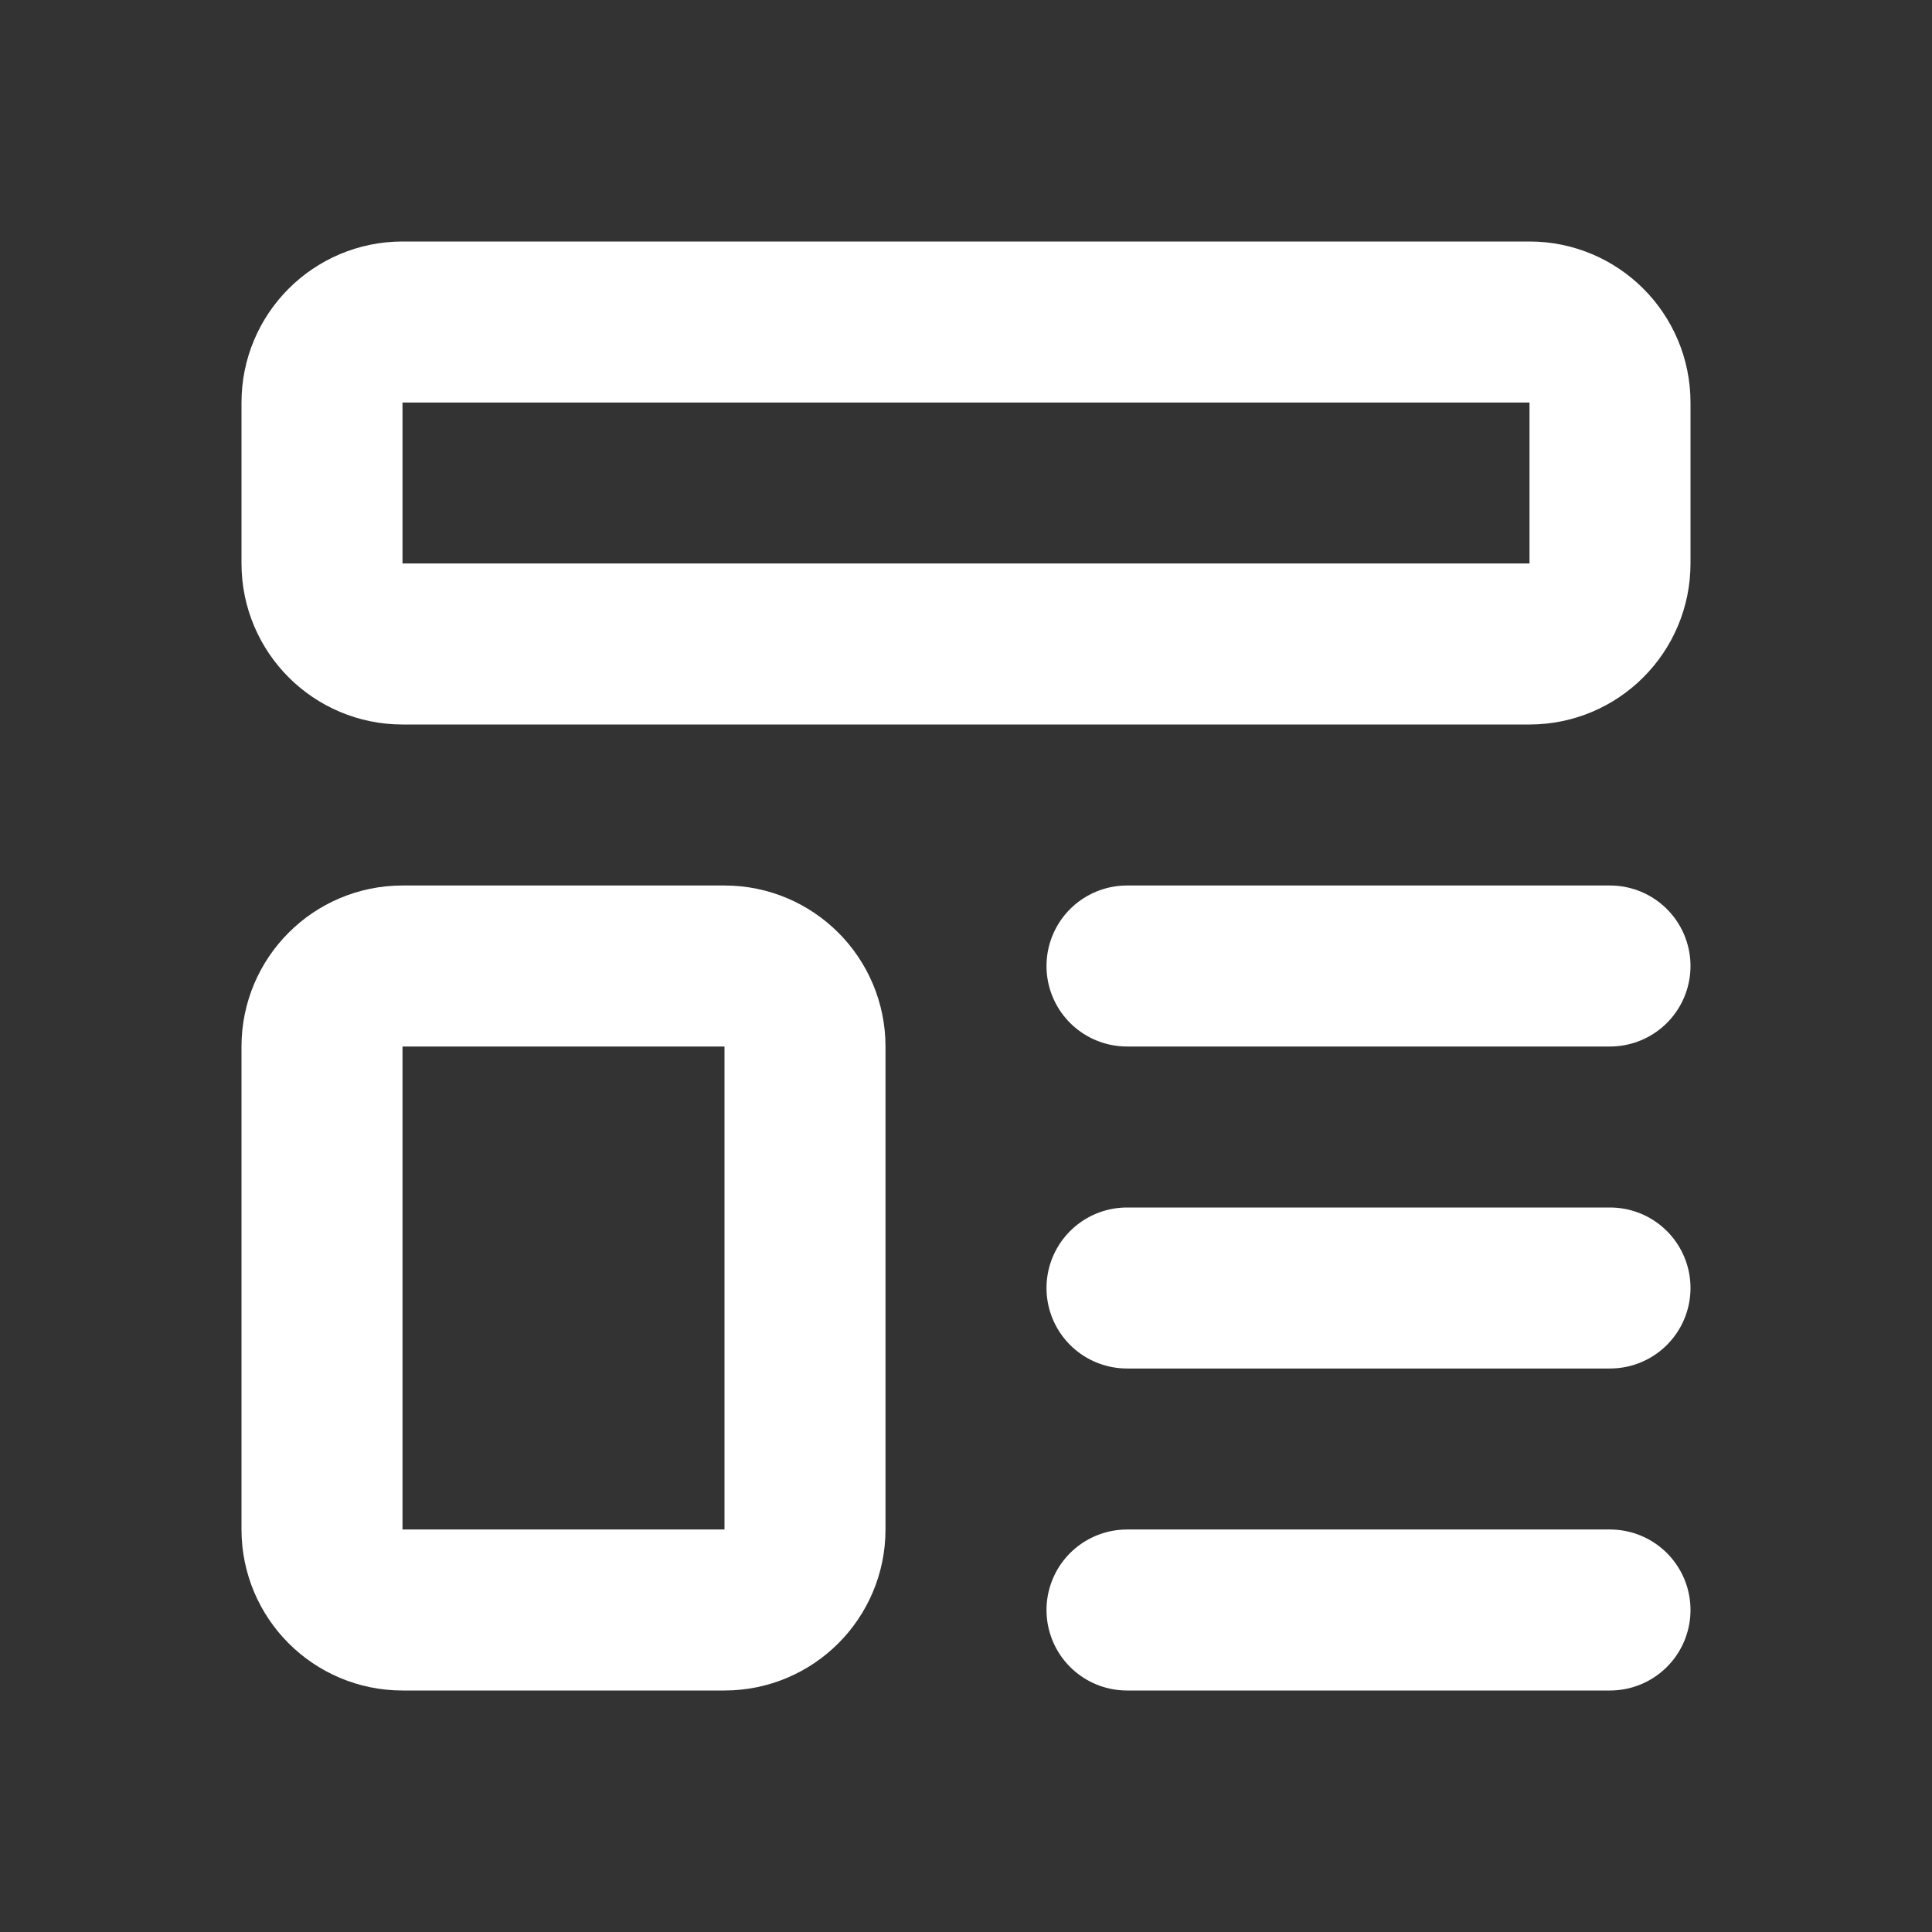
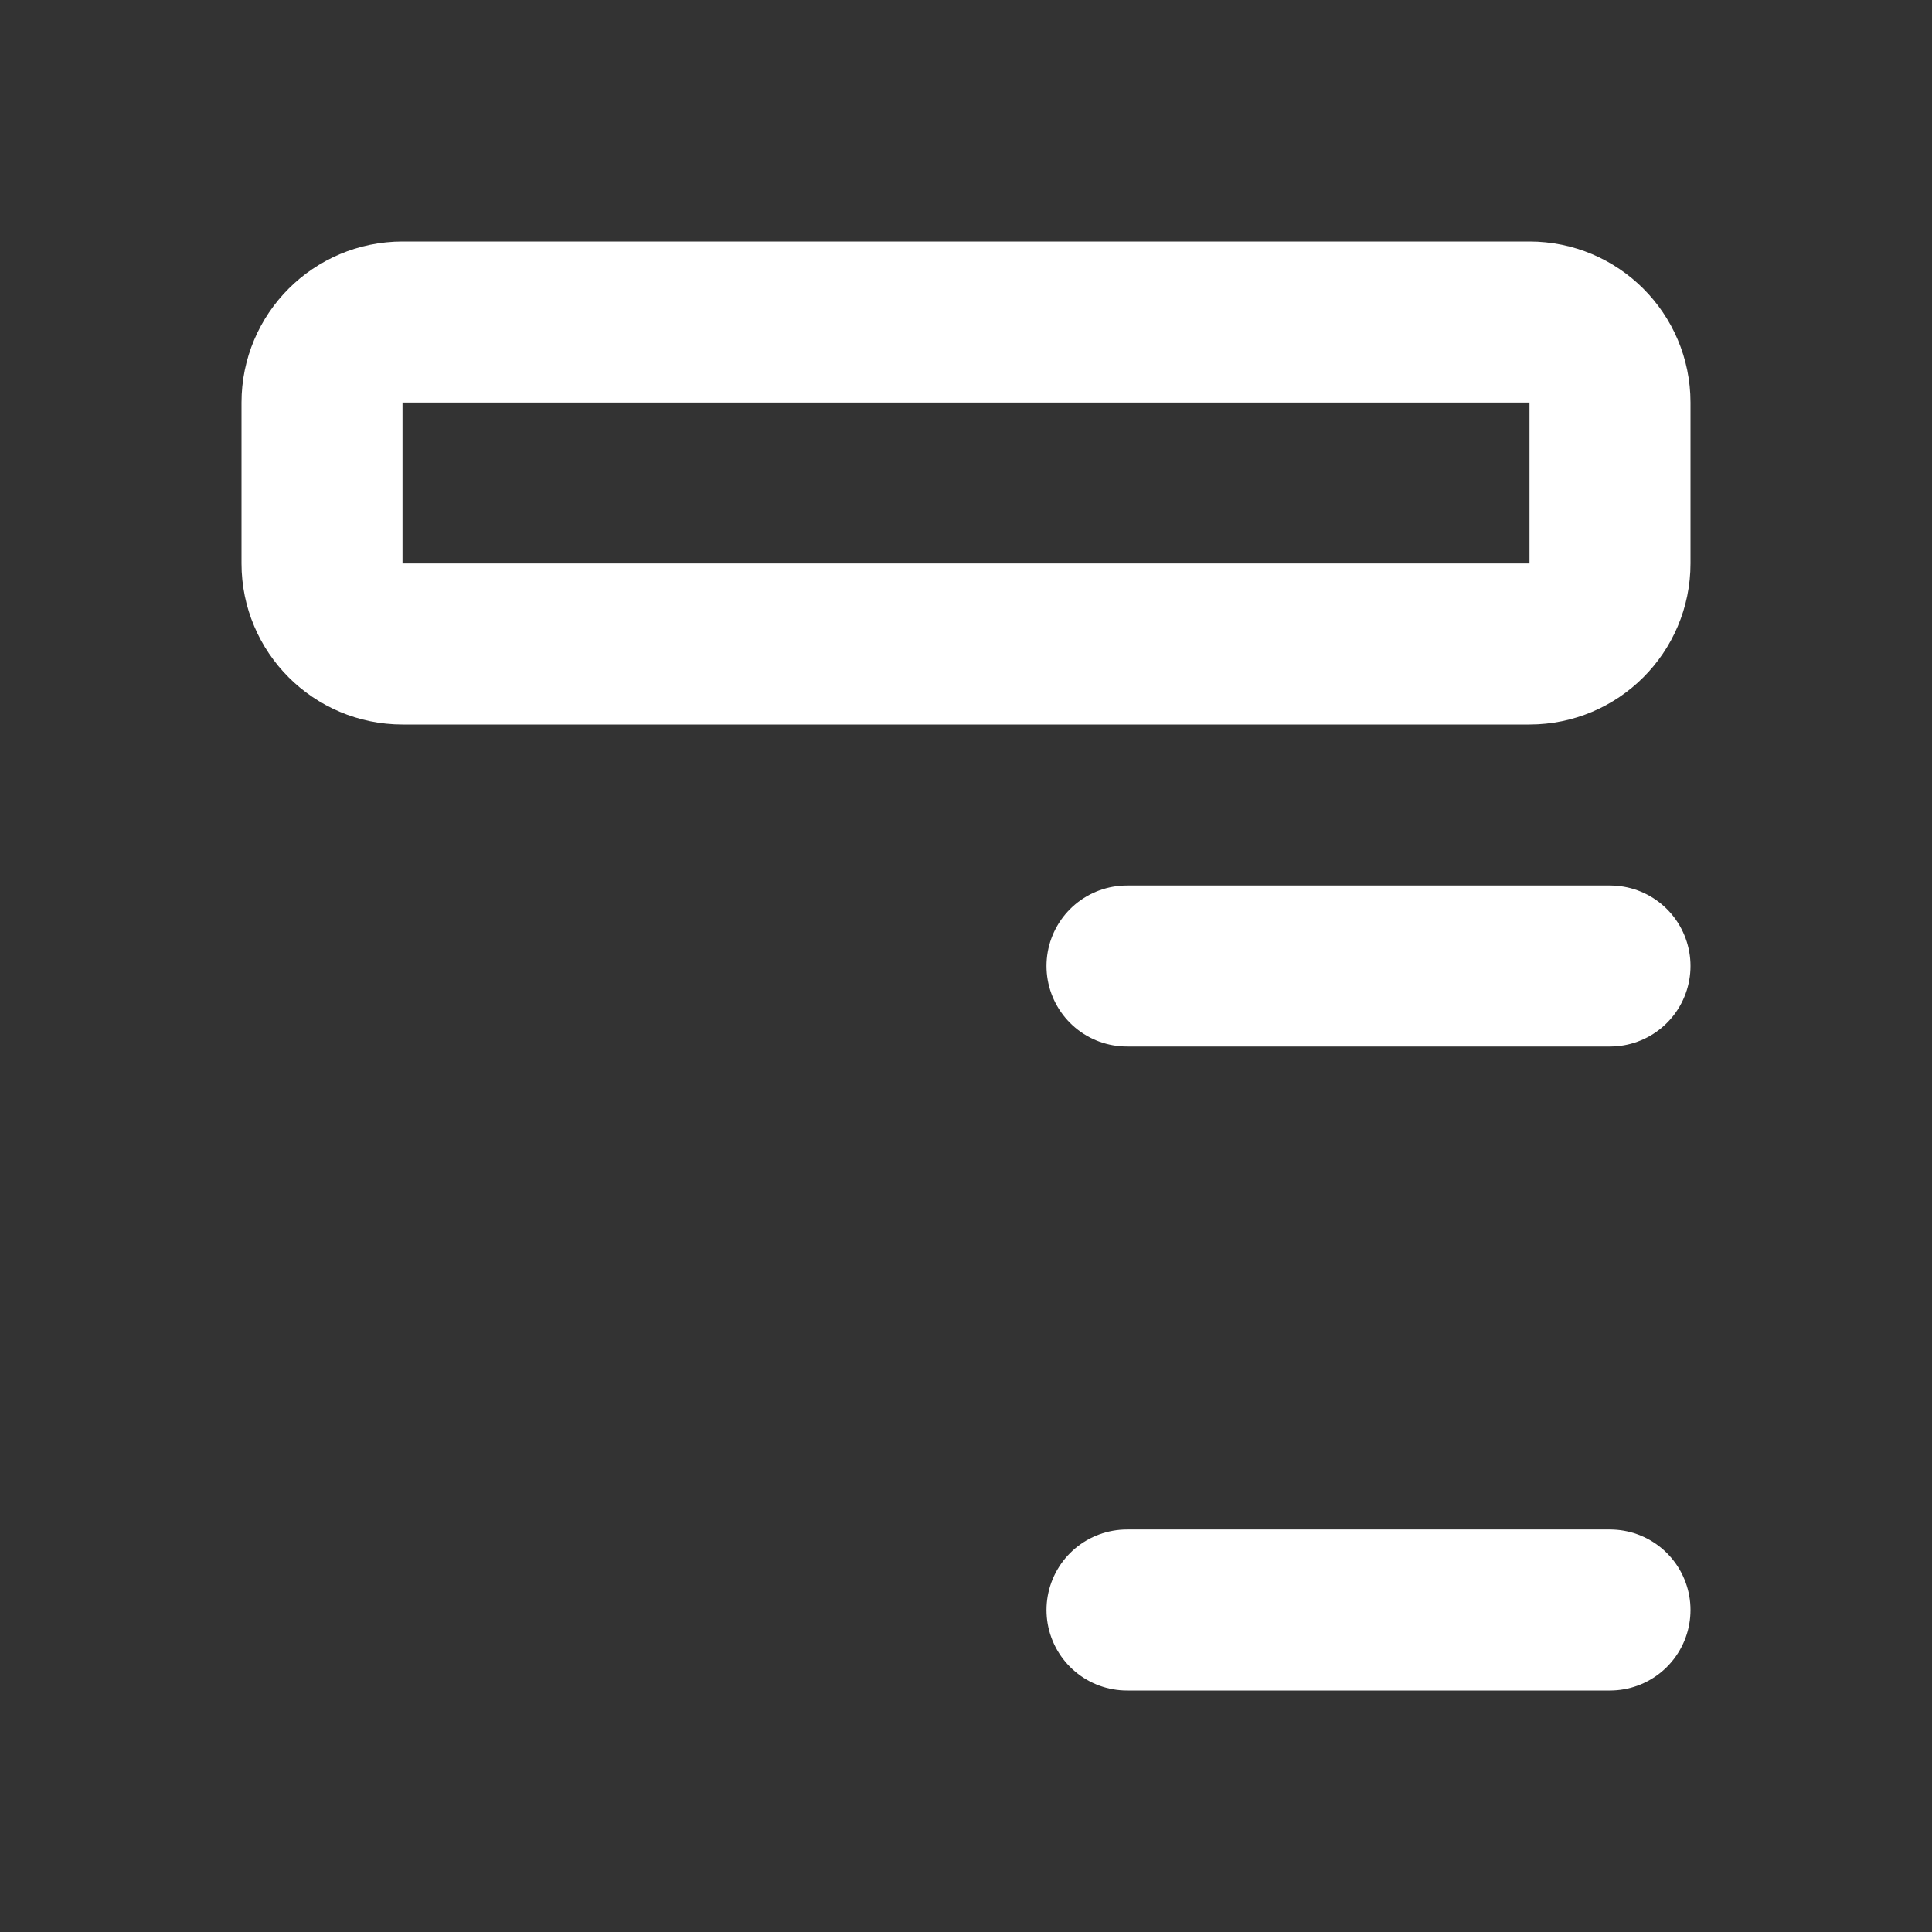
<svg xmlns="http://www.w3.org/2000/svg" width="24" height="24" viewBox="0 0 24 24">
  <rect x="0" y="0" width="24" height="24" fill="#333333" stroke="none" />
  <path id="Path" fill="none" stroke="#ffffff" stroke-width="2" stroke-linecap="round" stroke-linejoin="round" d="M 4 5 C 4 4.448 4.448 4 5 4 L 19 4 C 19.552 4 20 4.448 20 5 L 20 7 C 20 7.552 19.552 8 19 8 L 5 8 C 4.448 8 4 7.552 4 7 Z" />
-   <path id="path1" fill="none" stroke="#ffffff" stroke-width="2" stroke-linecap="round" stroke-linejoin="round" d="M 4 13 C 4 12.448 4.448 12 5 12 L 9 12 C 9.552 12 10 12.448 10 13 L 10 19 C 10 19.552 9.552 20 9 20 L 5 20 C 4.448 20 4 19.552 4 19 Z" />
  <path id="path2" fill="none" stroke="#ffffff" stroke-width="2" stroke-linecap="round" stroke-linejoin="round" d="M 14 12 L 20 12" />
-   <path id="path3" fill="none" stroke="#ffffff" stroke-width="2" stroke-linecap="round" stroke-linejoin="round" d="M 14 16 L 20 16" />
  <path id="path4" fill="none" stroke="#ffffff" stroke-width="2" stroke-linecap="round" stroke-linejoin="round" d="M 14 20 L 20 20" />
</svg>